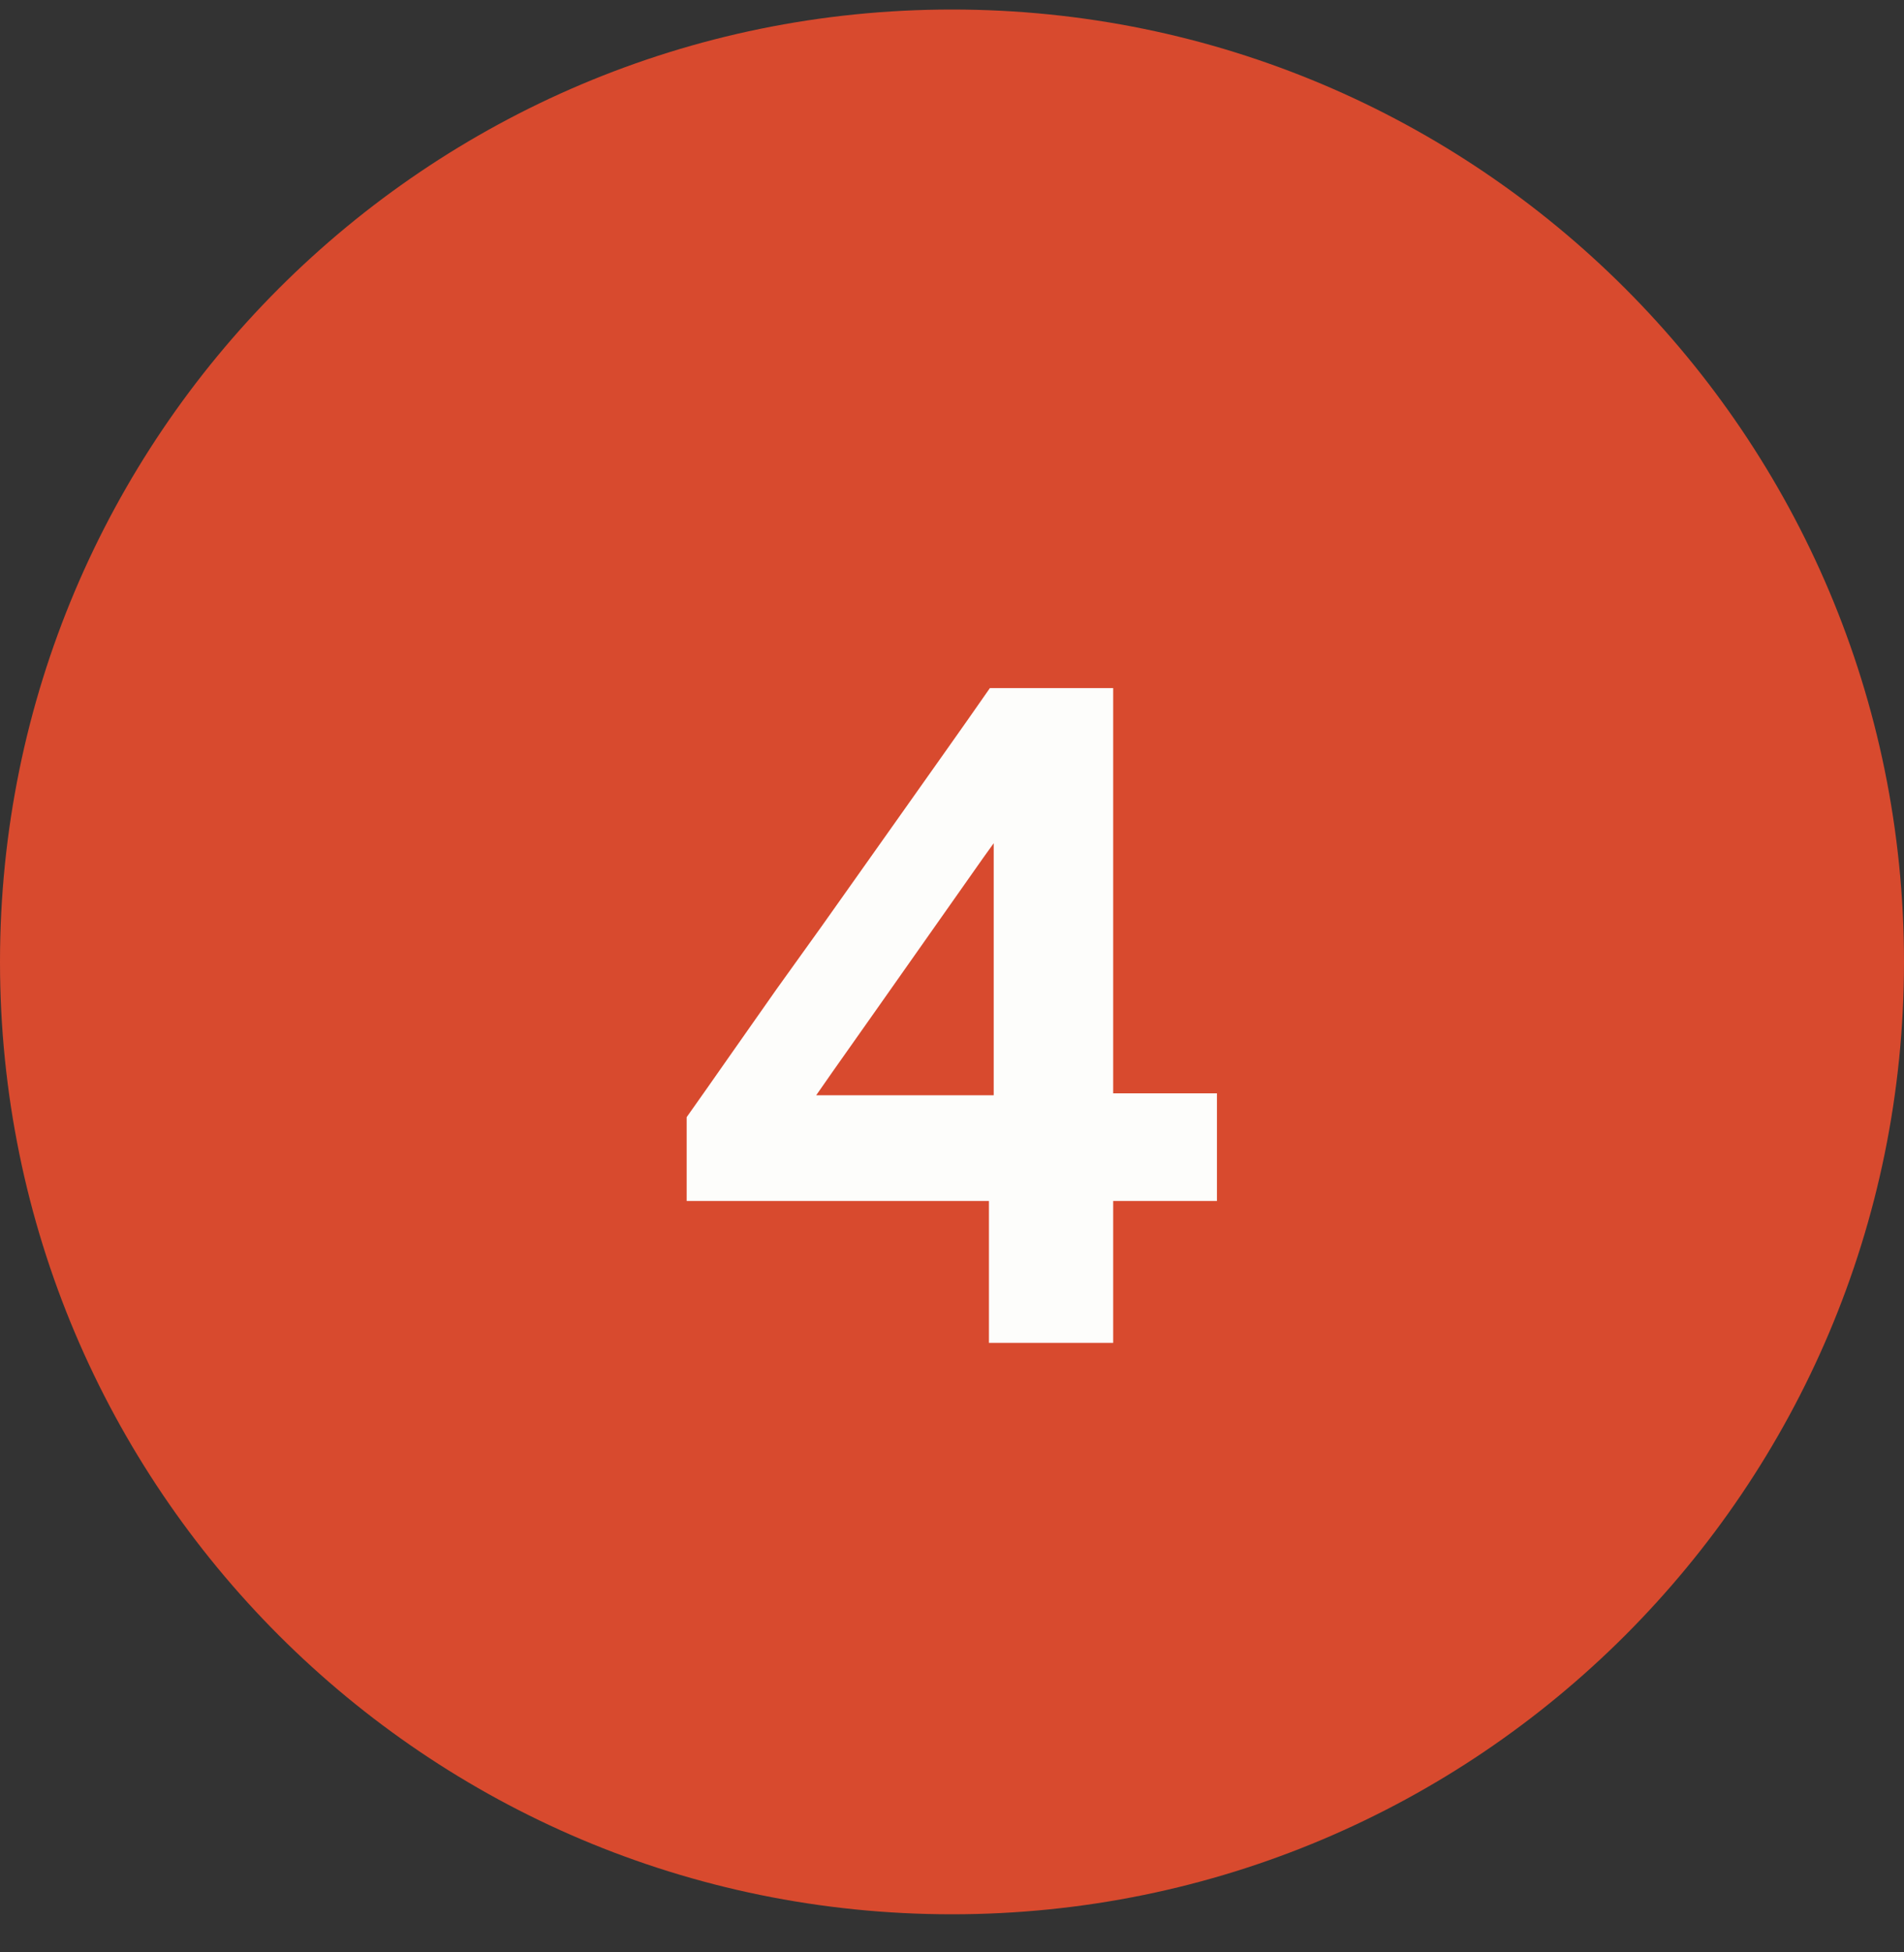
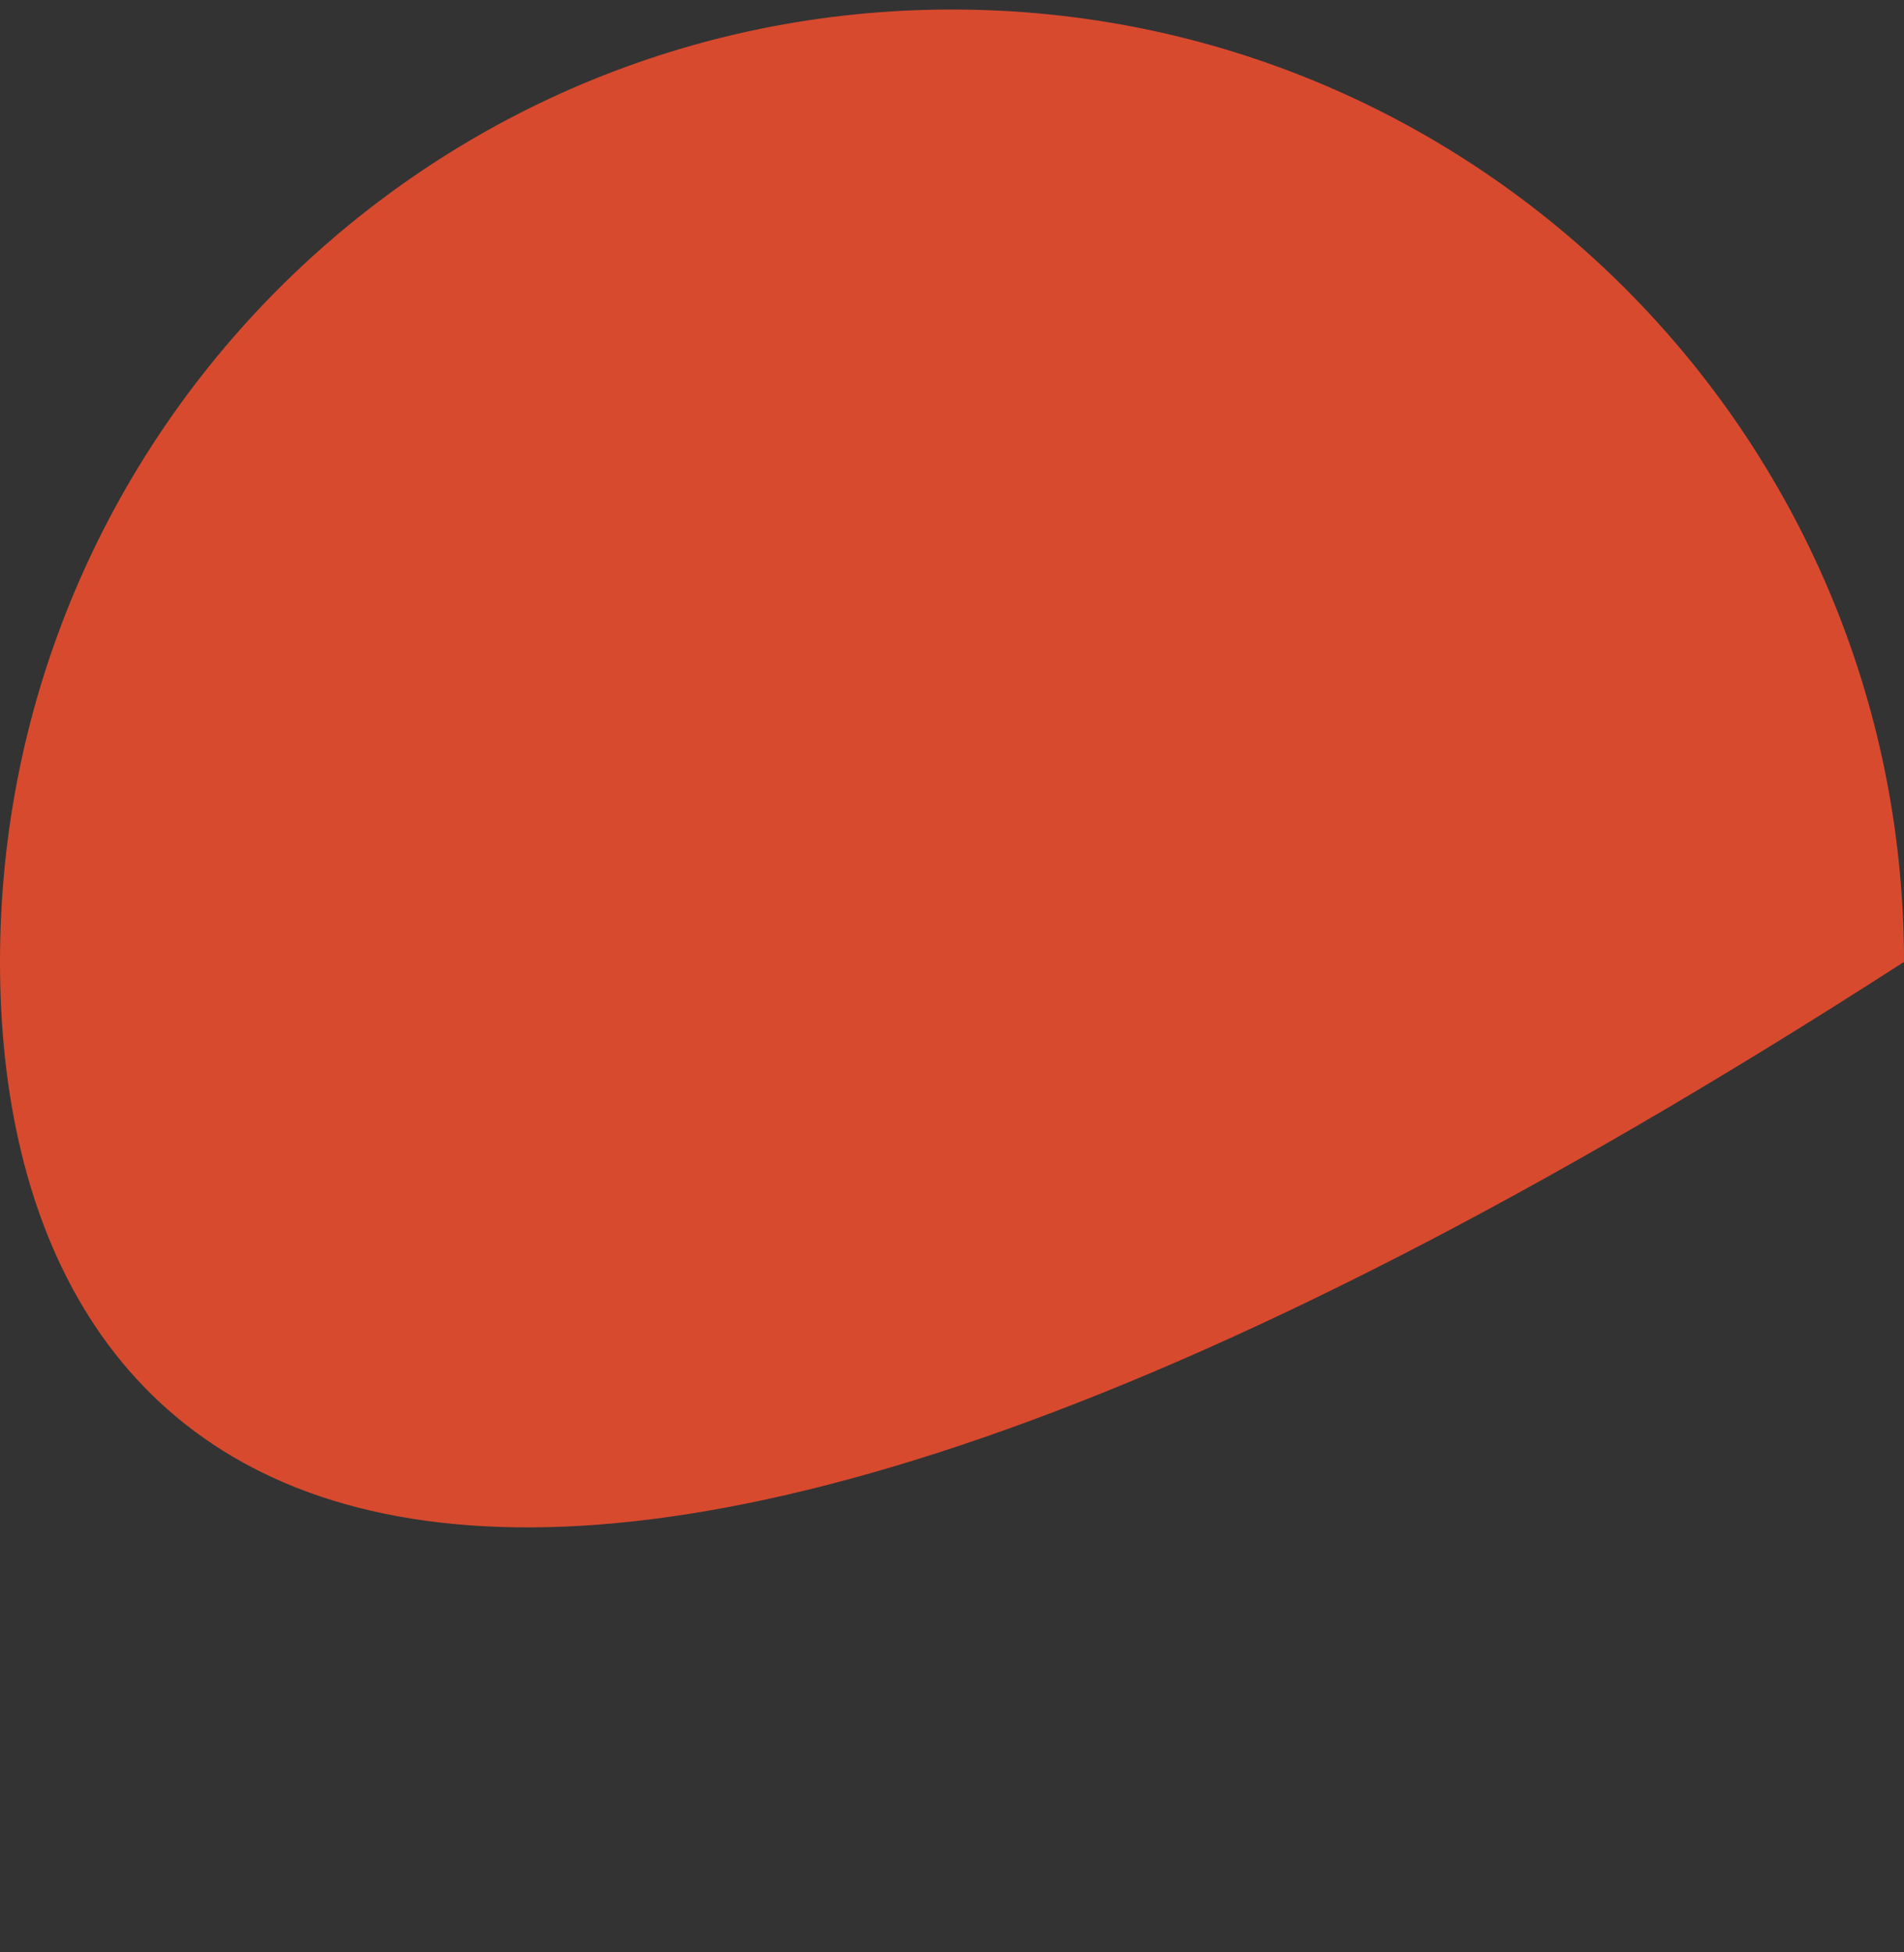
<svg xmlns="http://www.w3.org/2000/svg" width="40" height="41" viewBox="0 0 40 41" fill="none">
  <rect x="0" y="0" width="40" height="41" fill="#333333" stroke="none" />
-   <path d="M0 20.2C0 9.154 8.954 0.2 20 0.2C31.046 0.2 40 9.154 40 20.2C40 31.246 31.046 40.2 20 40.2C8.954 40.2 0 31.246 0 20.2Z" fill="#D84A2E" />
-   <path d="M20.776 28.2C20.776 27.54 20.776 26.913 20.776 26.32C20.776 25.727 20.776 25.037 20.776 24.25L20.876 23.85V19.78C20.876 19.087 20.876 18.397 20.876 17.71C20.876 17.017 20.876 16.32 20.876 15.62L22.766 15.02C22.406 15.54 22.053 16.047 21.706 16.54C21.366 17.027 21.02 17.513 20.666 18L18.406 21.21C18.1 21.643 17.796 22.073 17.496 22.5C17.203 22.92 16.903 23.35 16.596 23.79L16.516 23H21.436L21.746 22.96C22.126 22.96 22.546 22.96 23.006 22.96C23.466 22.96 23.92 22.96 24.366 22.96C24.82 22.96 25.22 22.96 25.566 22.96V25.22C25.22 25.22 24.82 25.22 24.366 25.22C23.92 25.22 23.466 25.22 23.006 25.22C22.546 25.22 22.126 25.22 21.746 25.22H14.426V23.46C14.7 23.073 15 22.647 15.326 22.18C15.653 21.713 15.983 21.243 16.316 20.77C16.656 20.297 16.97 19.86 17.256 19.46L18.956 17.06C19.263 16.627 19.57 16.193 19.876 15.76C20.183 15.327 20.49 14.89 20.796 14.45H23.386C23.386 15.277 23.386 16.09 23.386 16.89C23.386 17.683 23.386 18.477 23.386 19.27V24.25C23.386 25.037 23.386 25.727 23.386 26.32C23.386 26.913 23.386 27.54 23.386 28.2H20.776Z" fill="#FDFDFB" />
+   <path d="M0 20.2C0 9.154 8.954 0.2 20 0.2C31.046 0.2 40 9.154 40 20.2C8.954 40.2 0 31.246 0 20.2Z" fill="#D84A2E" />
</svg>